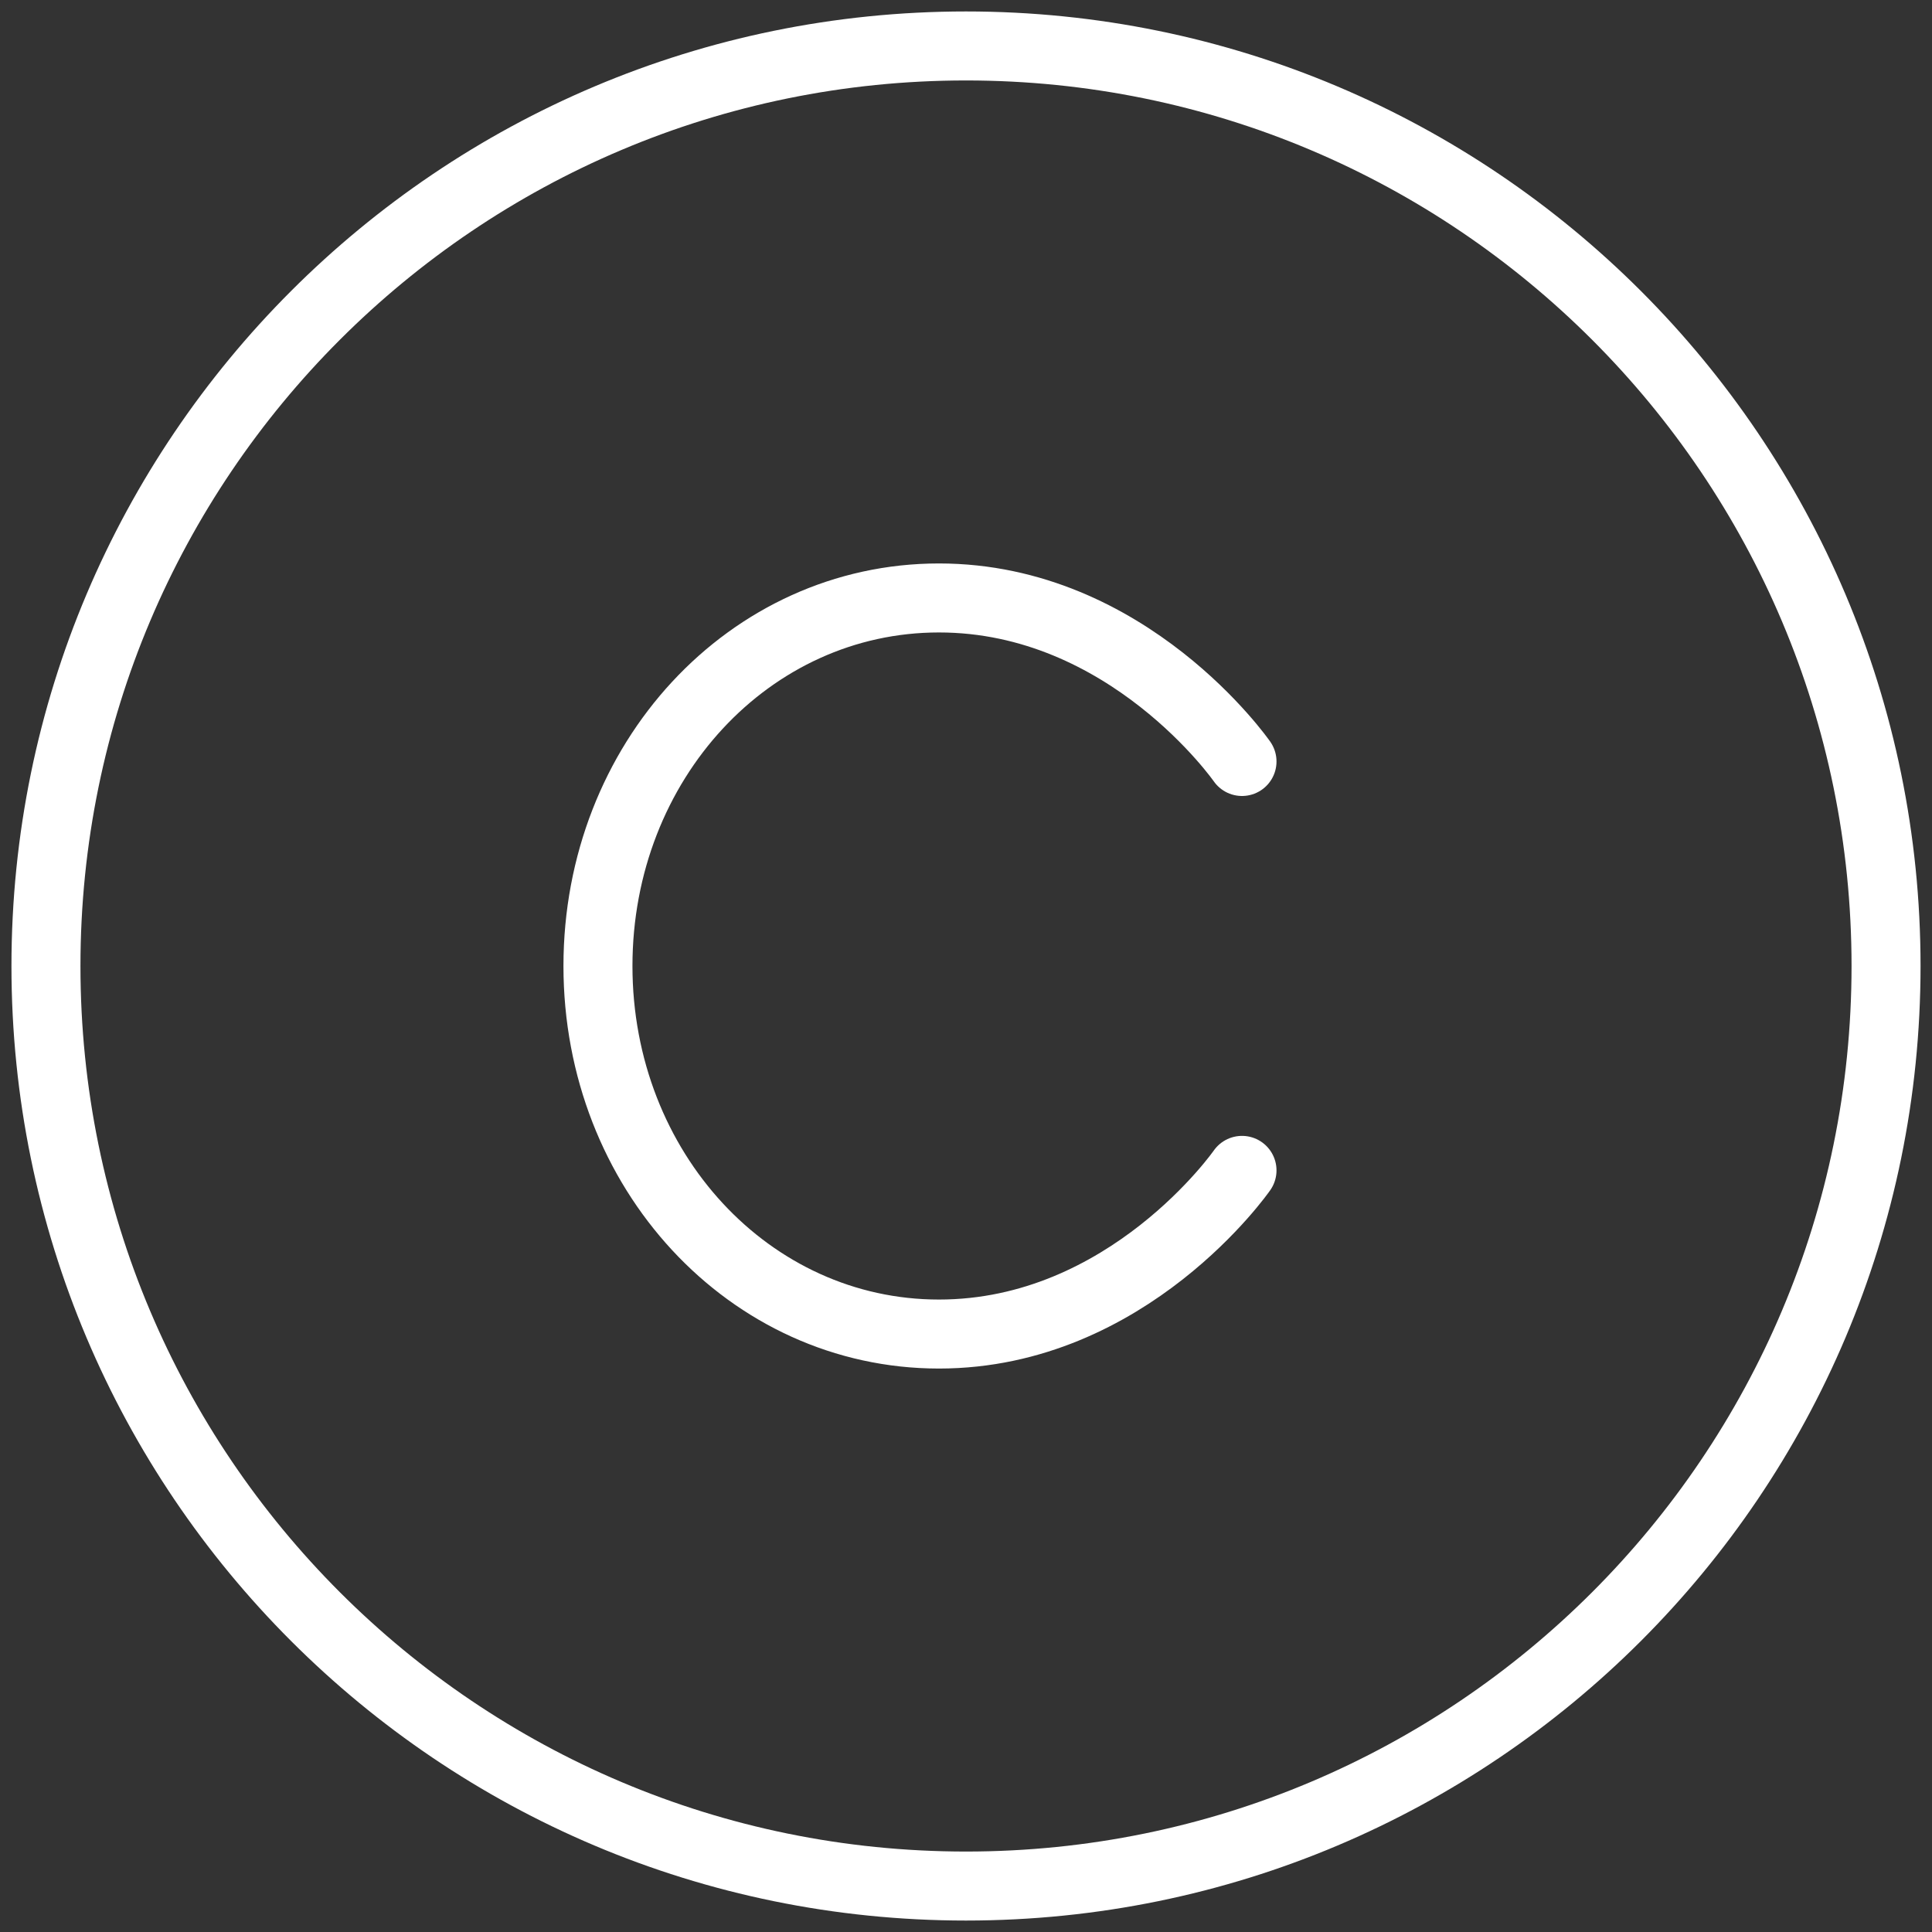
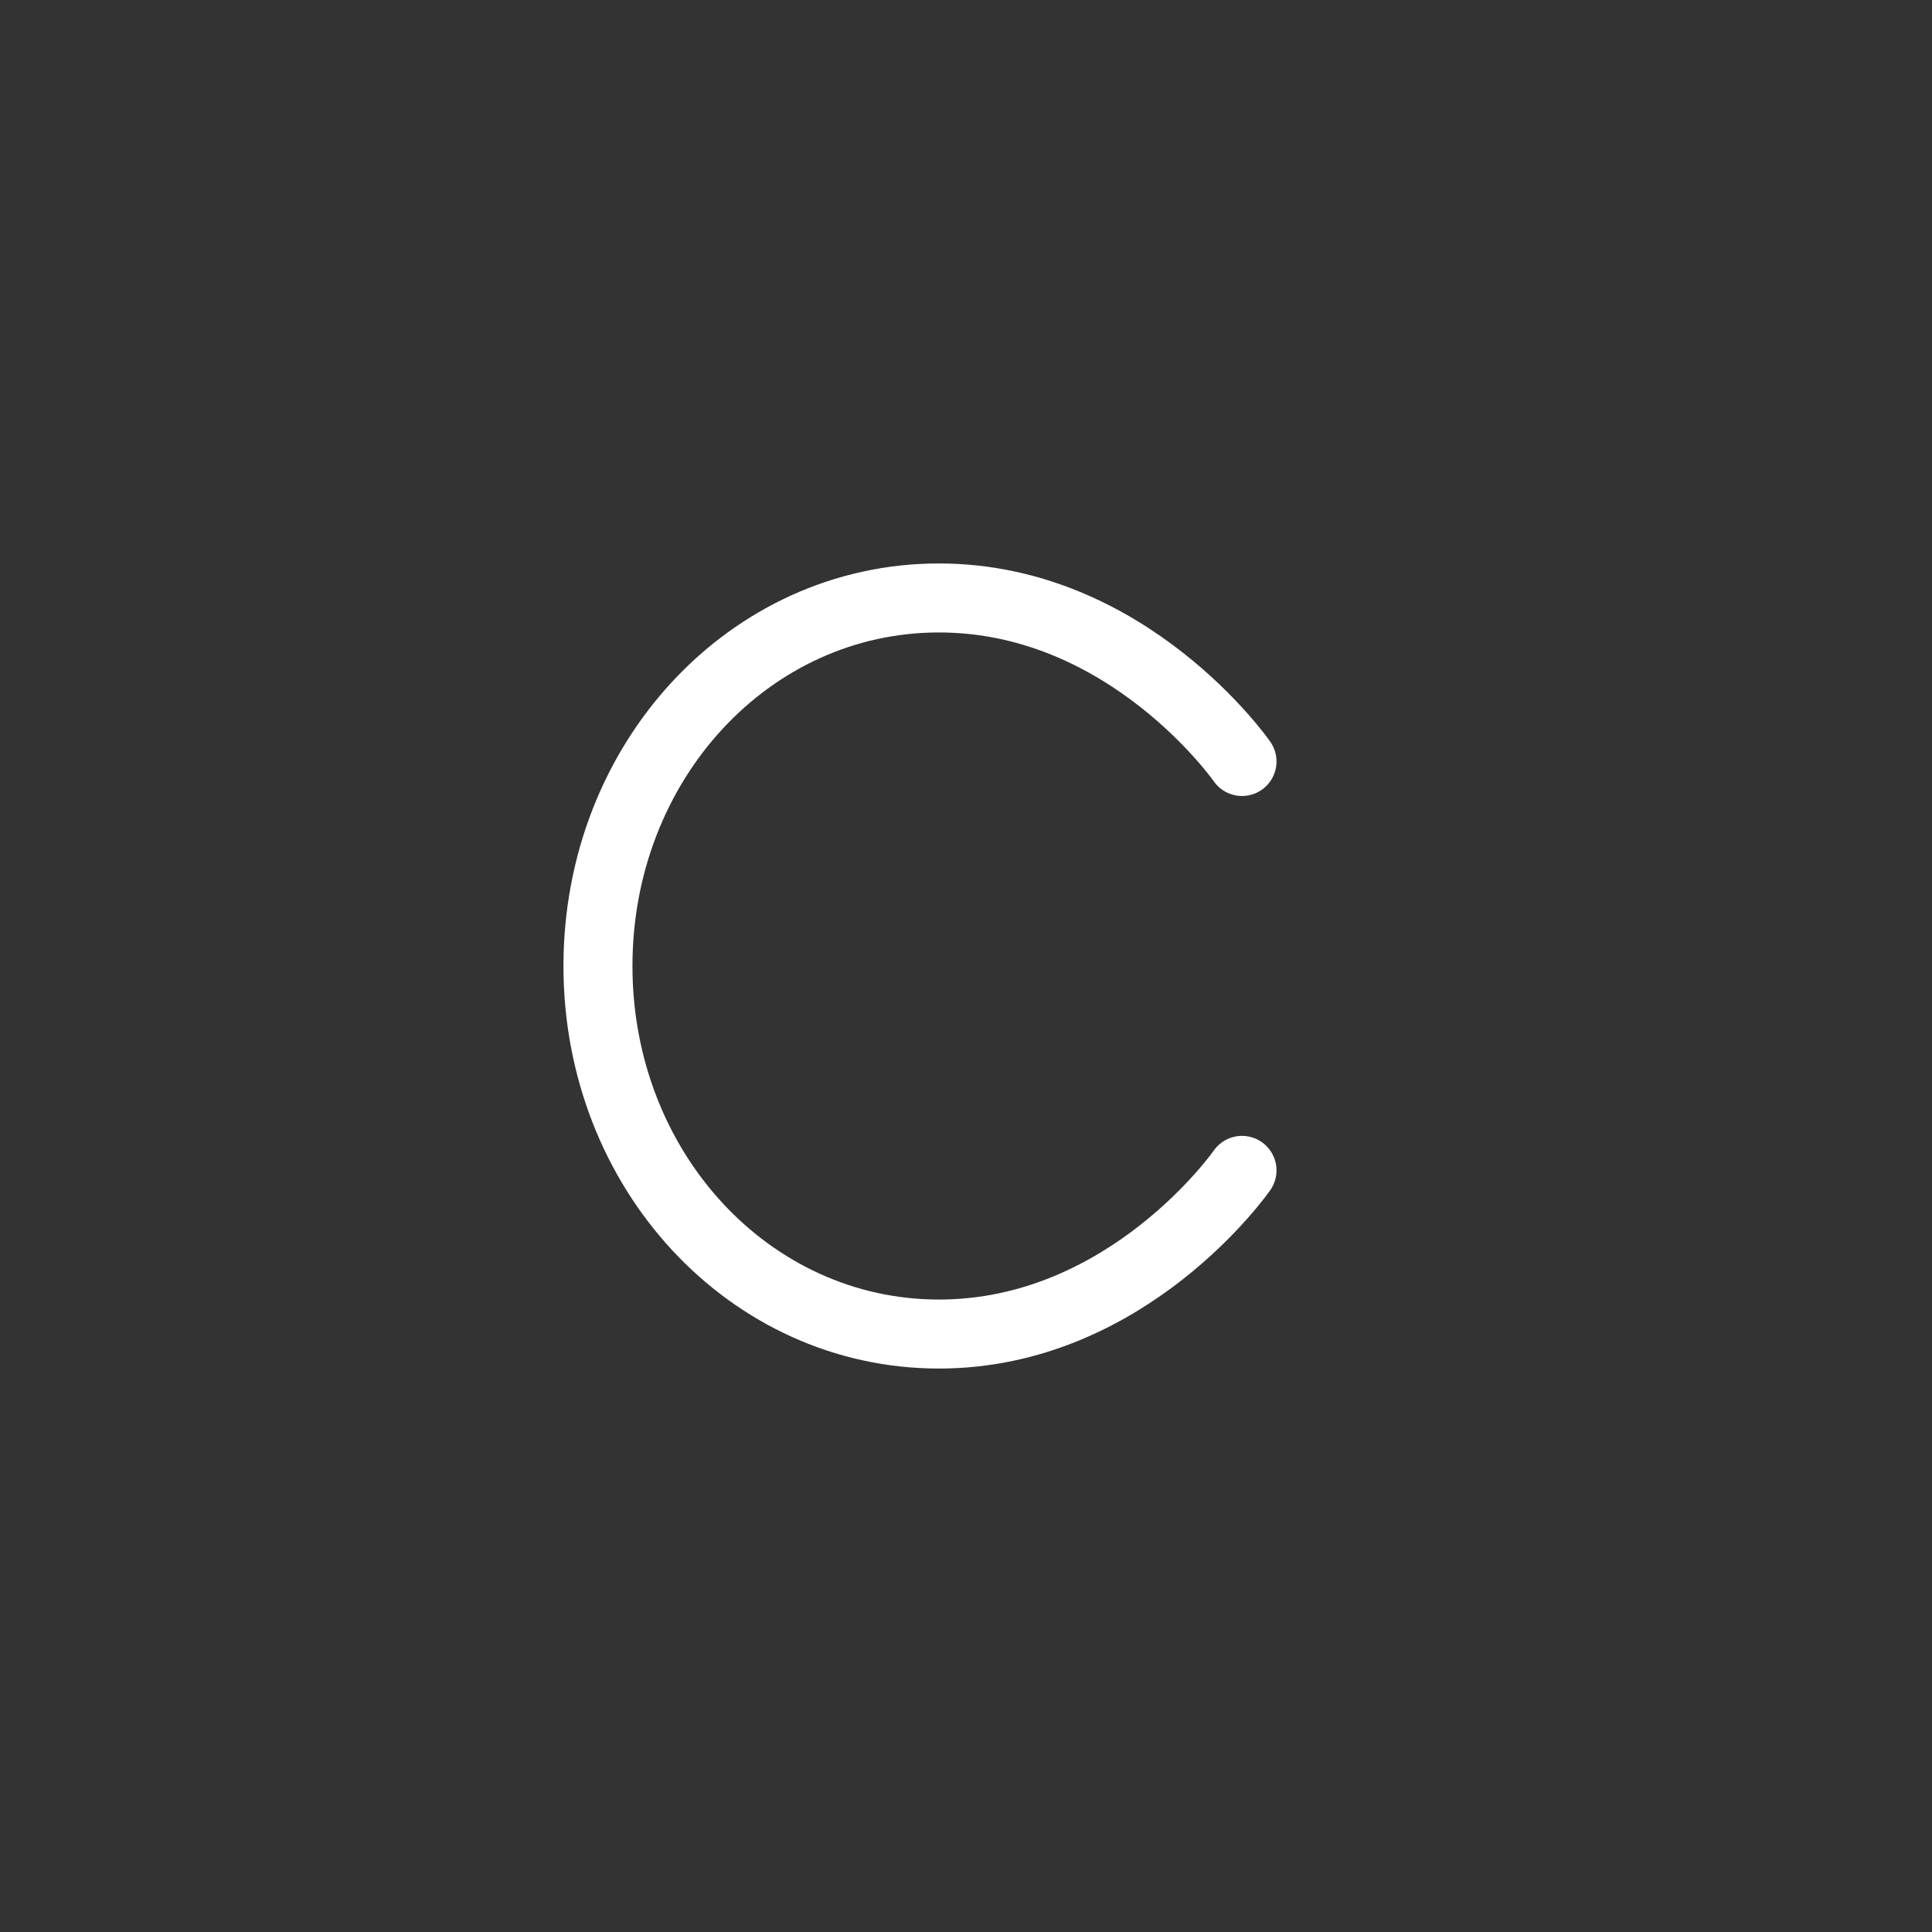
<svg xmlns="http://www.w3.org/2000/svg" width="14" height="14" viewBox="0 0 14 14" fill="none">
  <rect x="0" y="0" width="14" height="14" fill="#333333" stroke="none" />
  <g id="Group">
-     <path id="Vector" d="M7 13.667C10.682 13.667 13.667 10.682 13.667 7C13.667 3.318 10.682 0.333 7 0.333C3.318 0.333 0.333 3.318 0.333 7C0.333 10.682 3.318 13.667 7 13.667Z" stroke="white" stroke-width="0.5" stroke-linecap="round" stroke-linejoin="round" />
    <path id="Vector_2" d="M9 5.518C9 5.518 8.176 4.333 6.804 4.333C5.431 4.333 4.333 5.518 4.333 7C4.333 8.481 5.431 9.667 6.804 9.667C8.176 9.667 9 8.481 9 8.481" stroke="white" stroke-width="0.5" stroke-linecap="round" stroke-linejoin="round" />
  </g>
</svg>